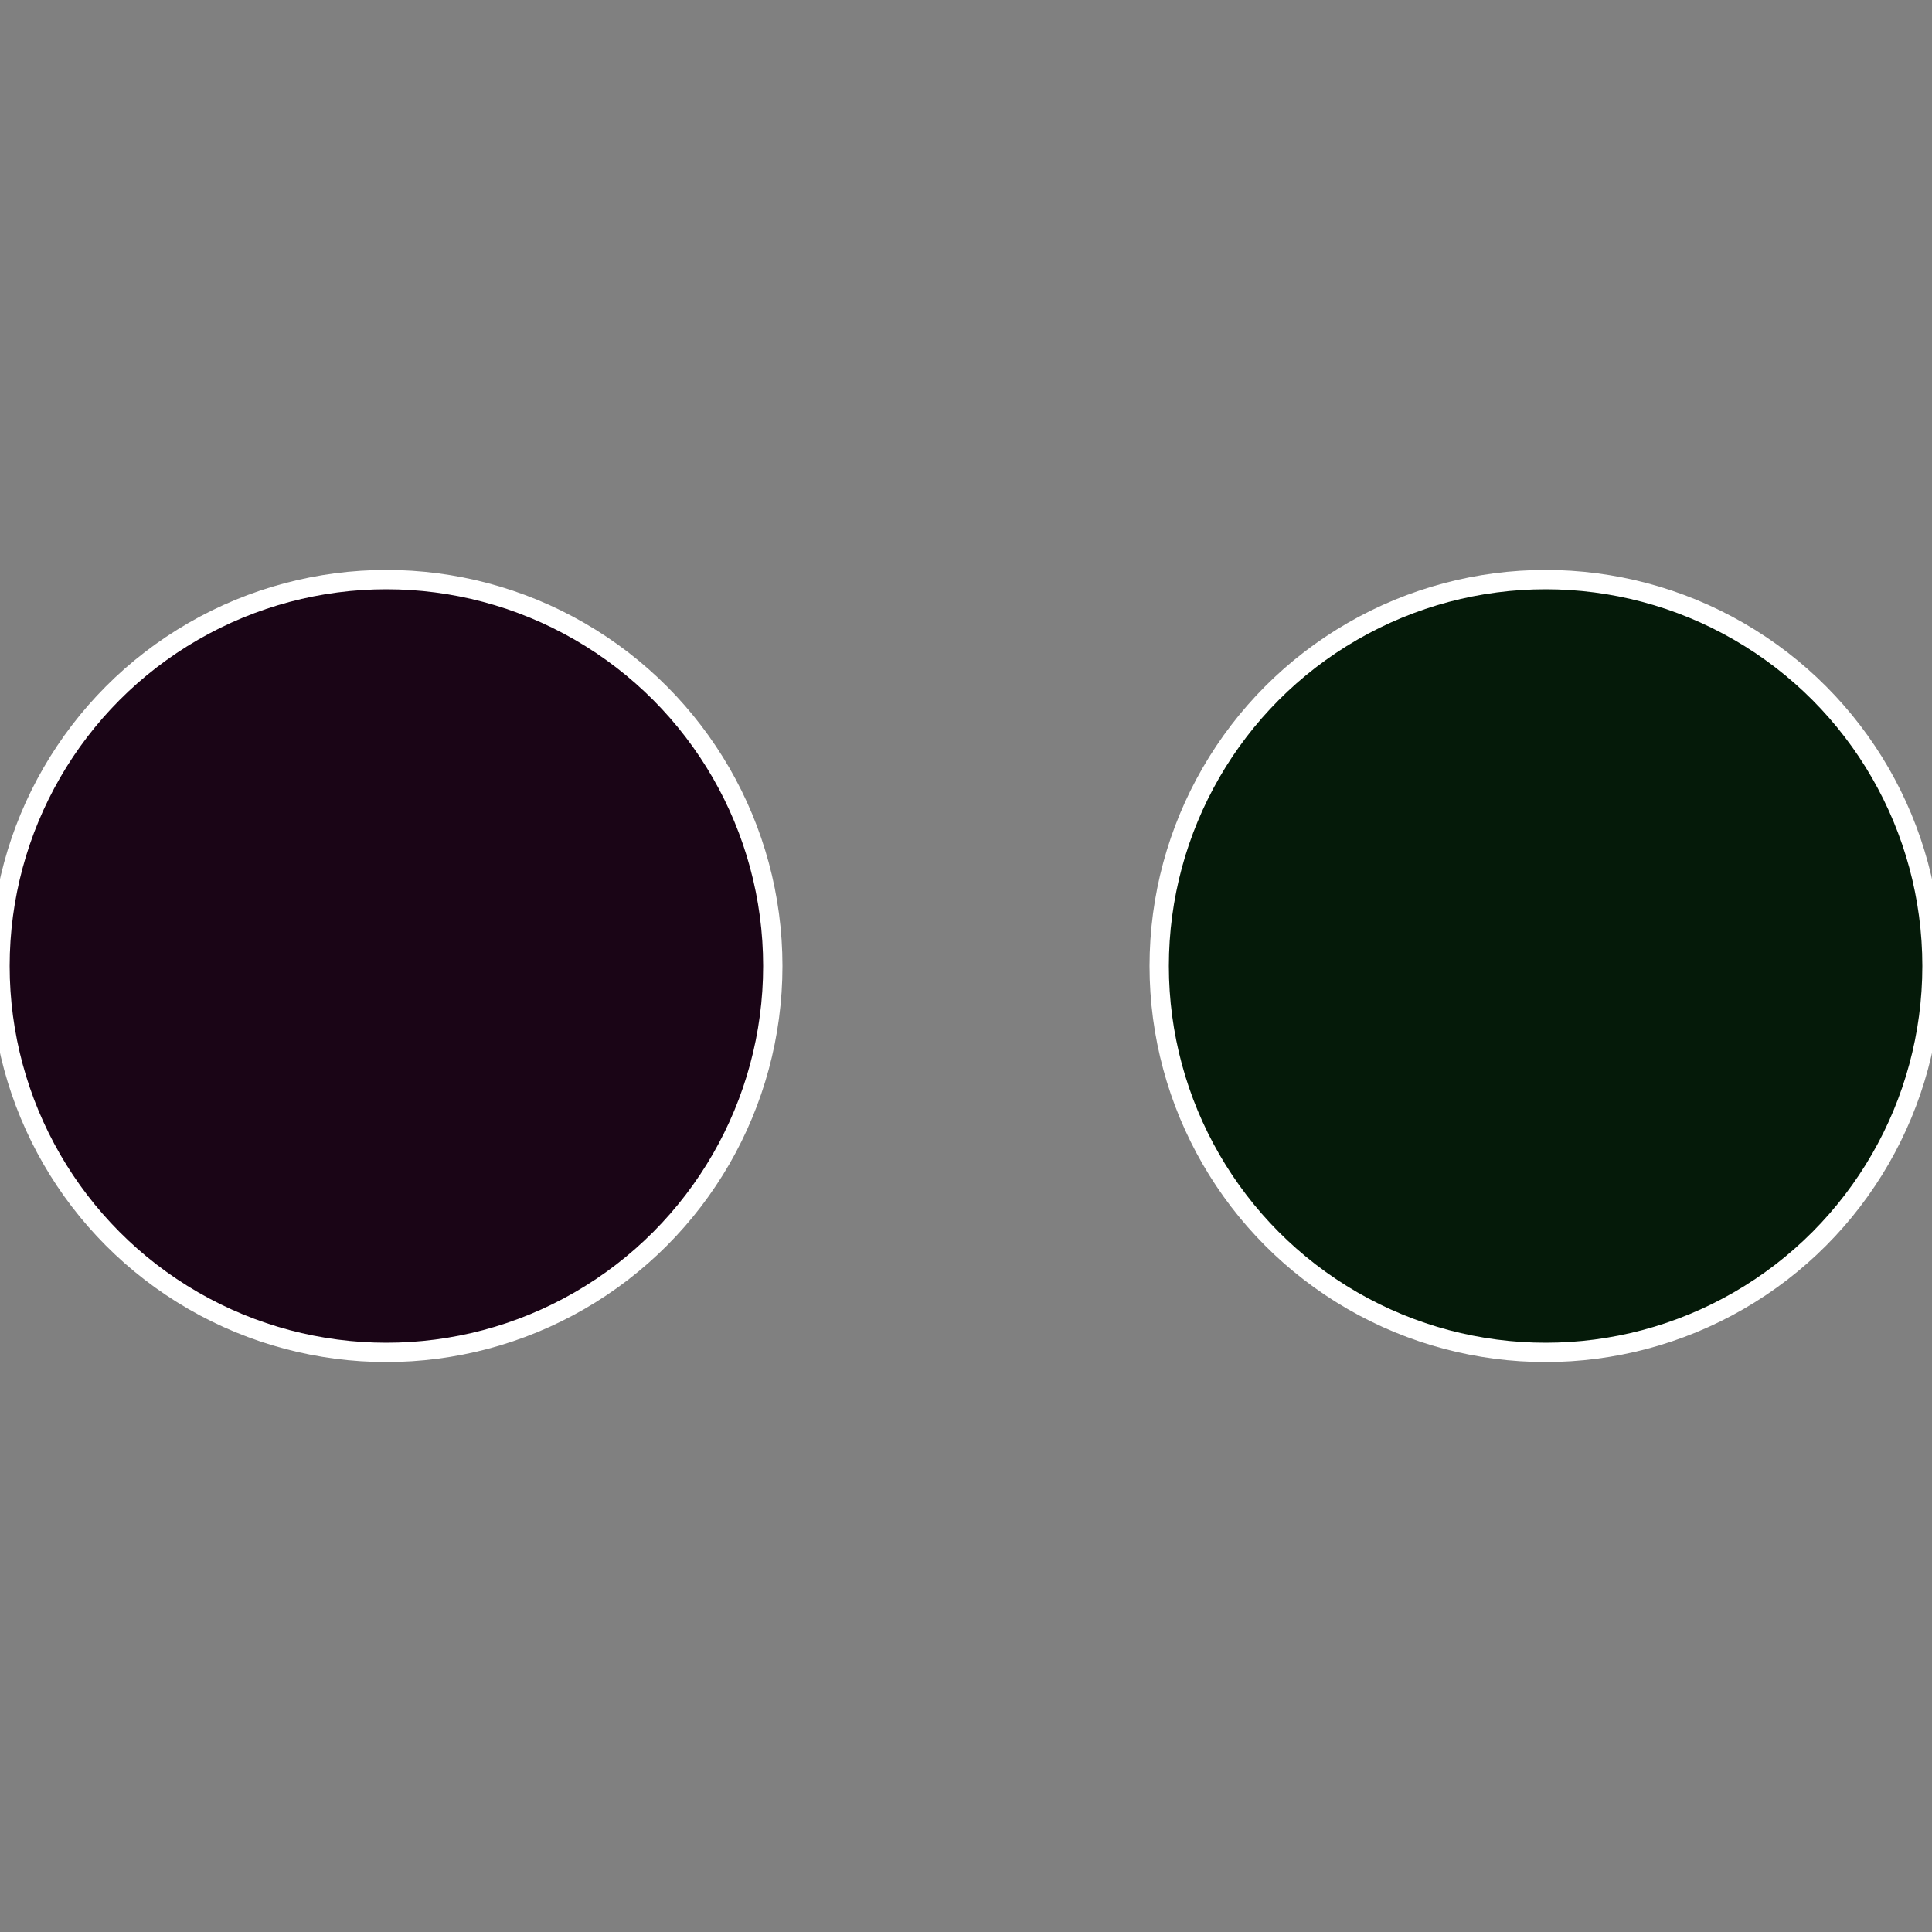
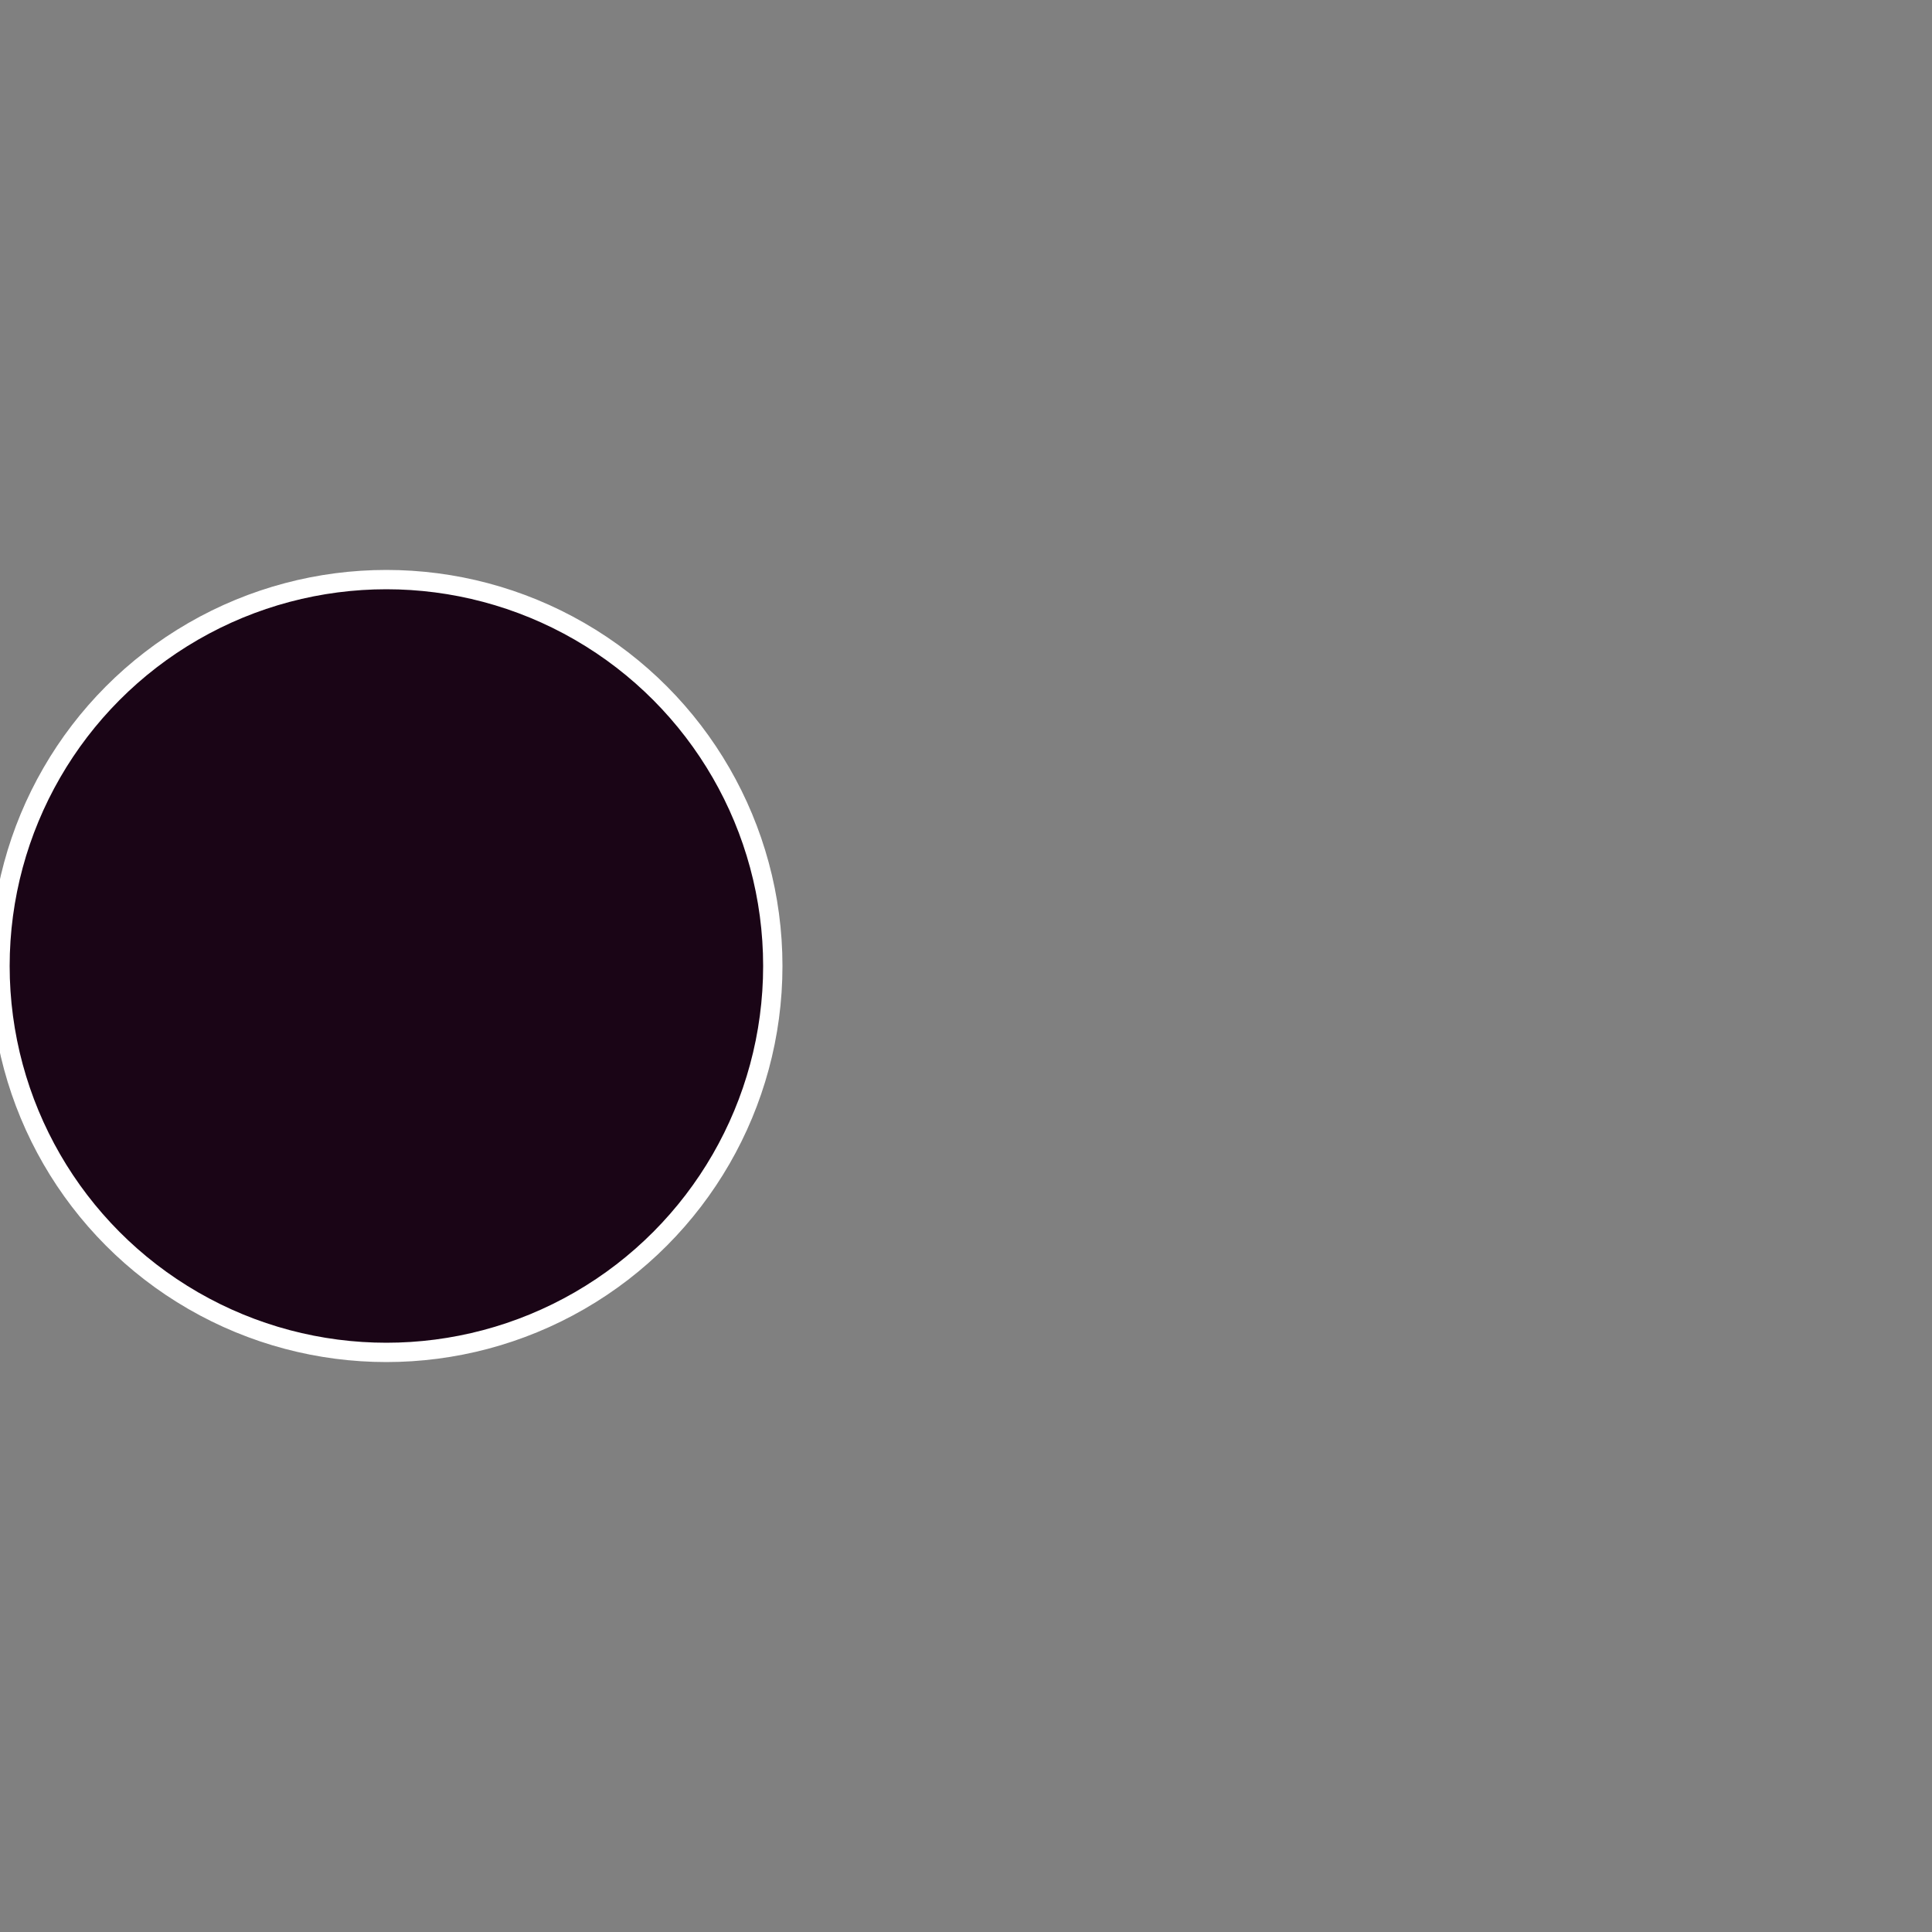
<svg xmlns="http://www.w3.org/2000/svg" width="500" height="500" viewBox="-1 -1 2 2">
  <rect x="-1" y="-1" width="2" height="2" fill="#808080" stroke="none" />
-   <circle cx="0.6" cy="0" r="0.4" fill="#051a09" stroke="#fff" stroke-width="1%" />
  <circle cx="-0.6" cy="7.3478807948841E-17" r="0.4" fill="#1a0516" stroke="#fff" stroke-width="1%" />
</svg>